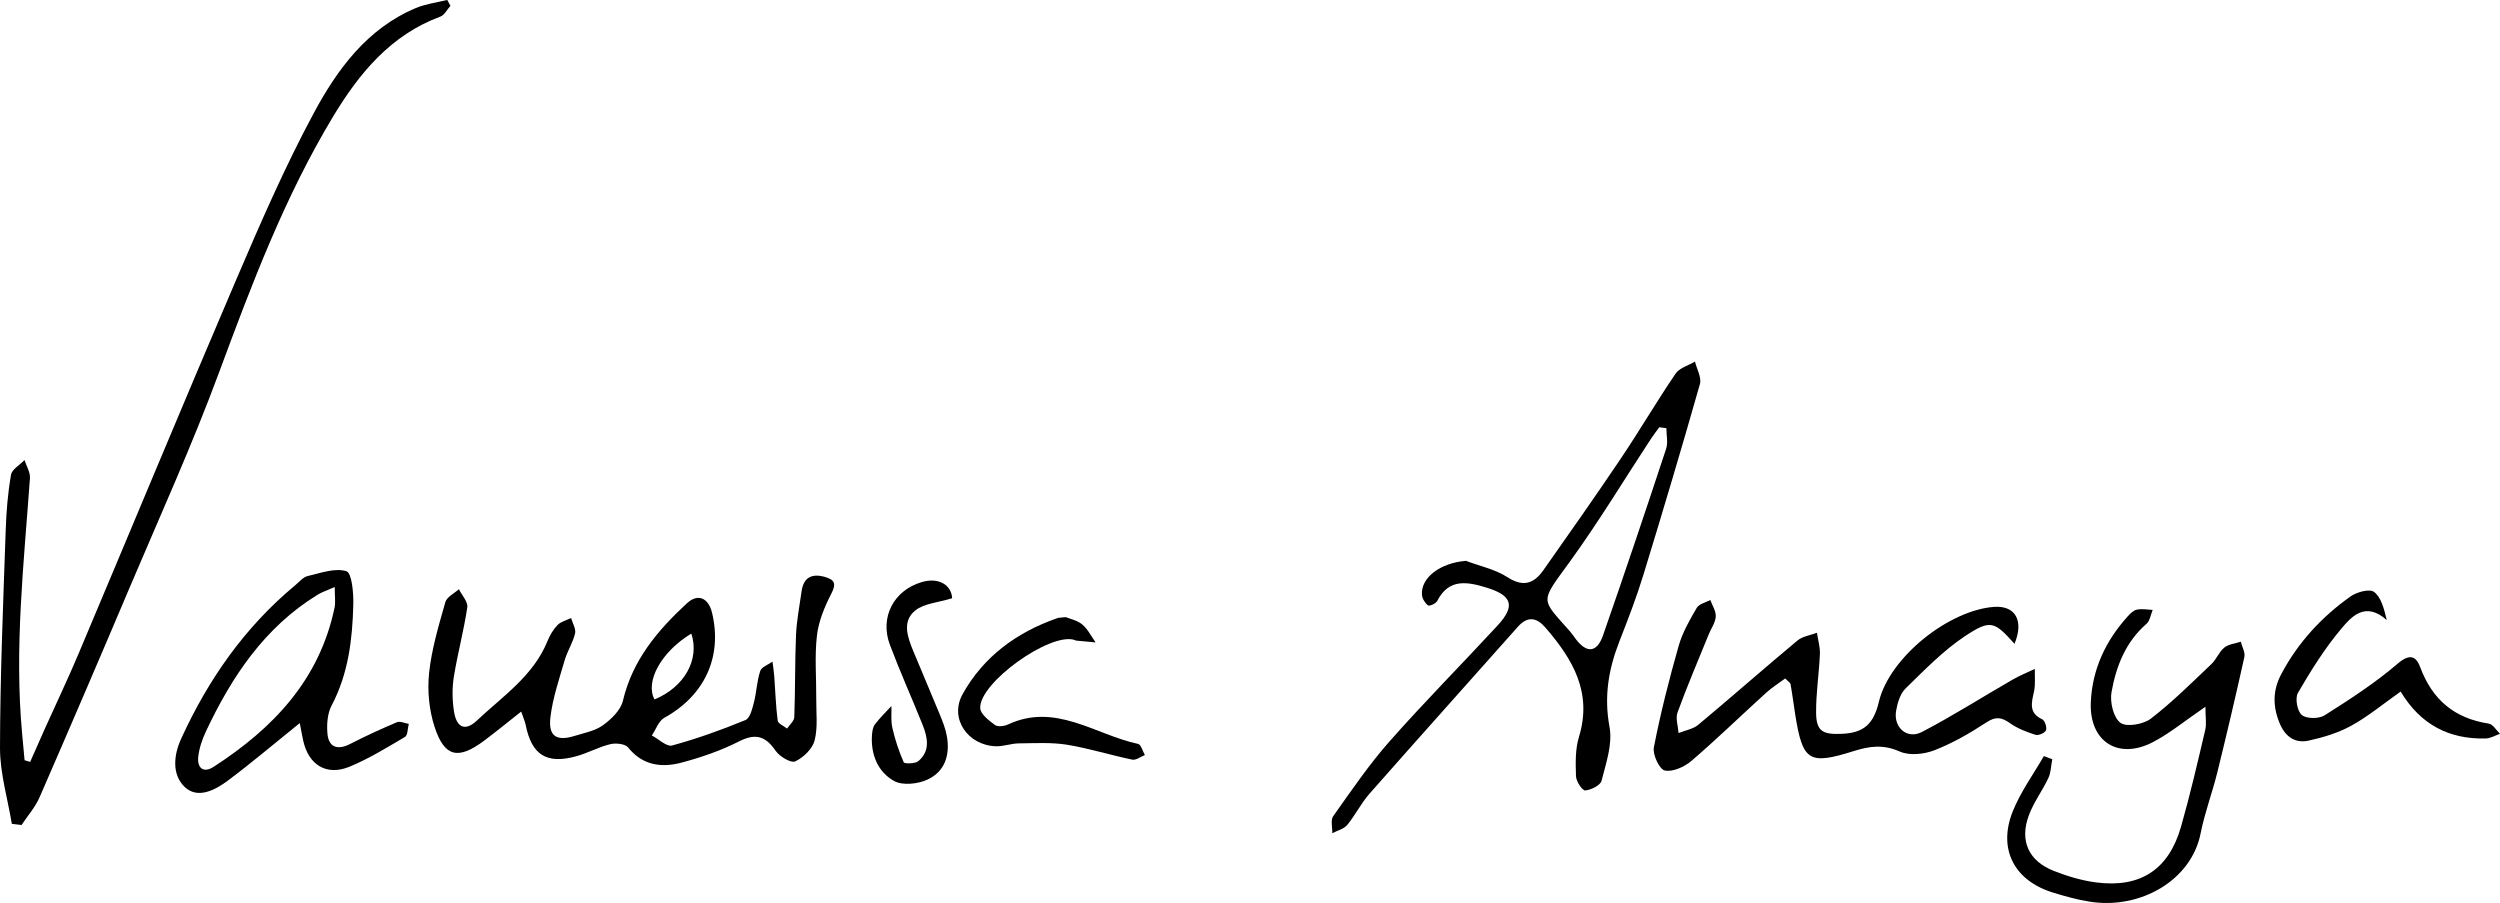
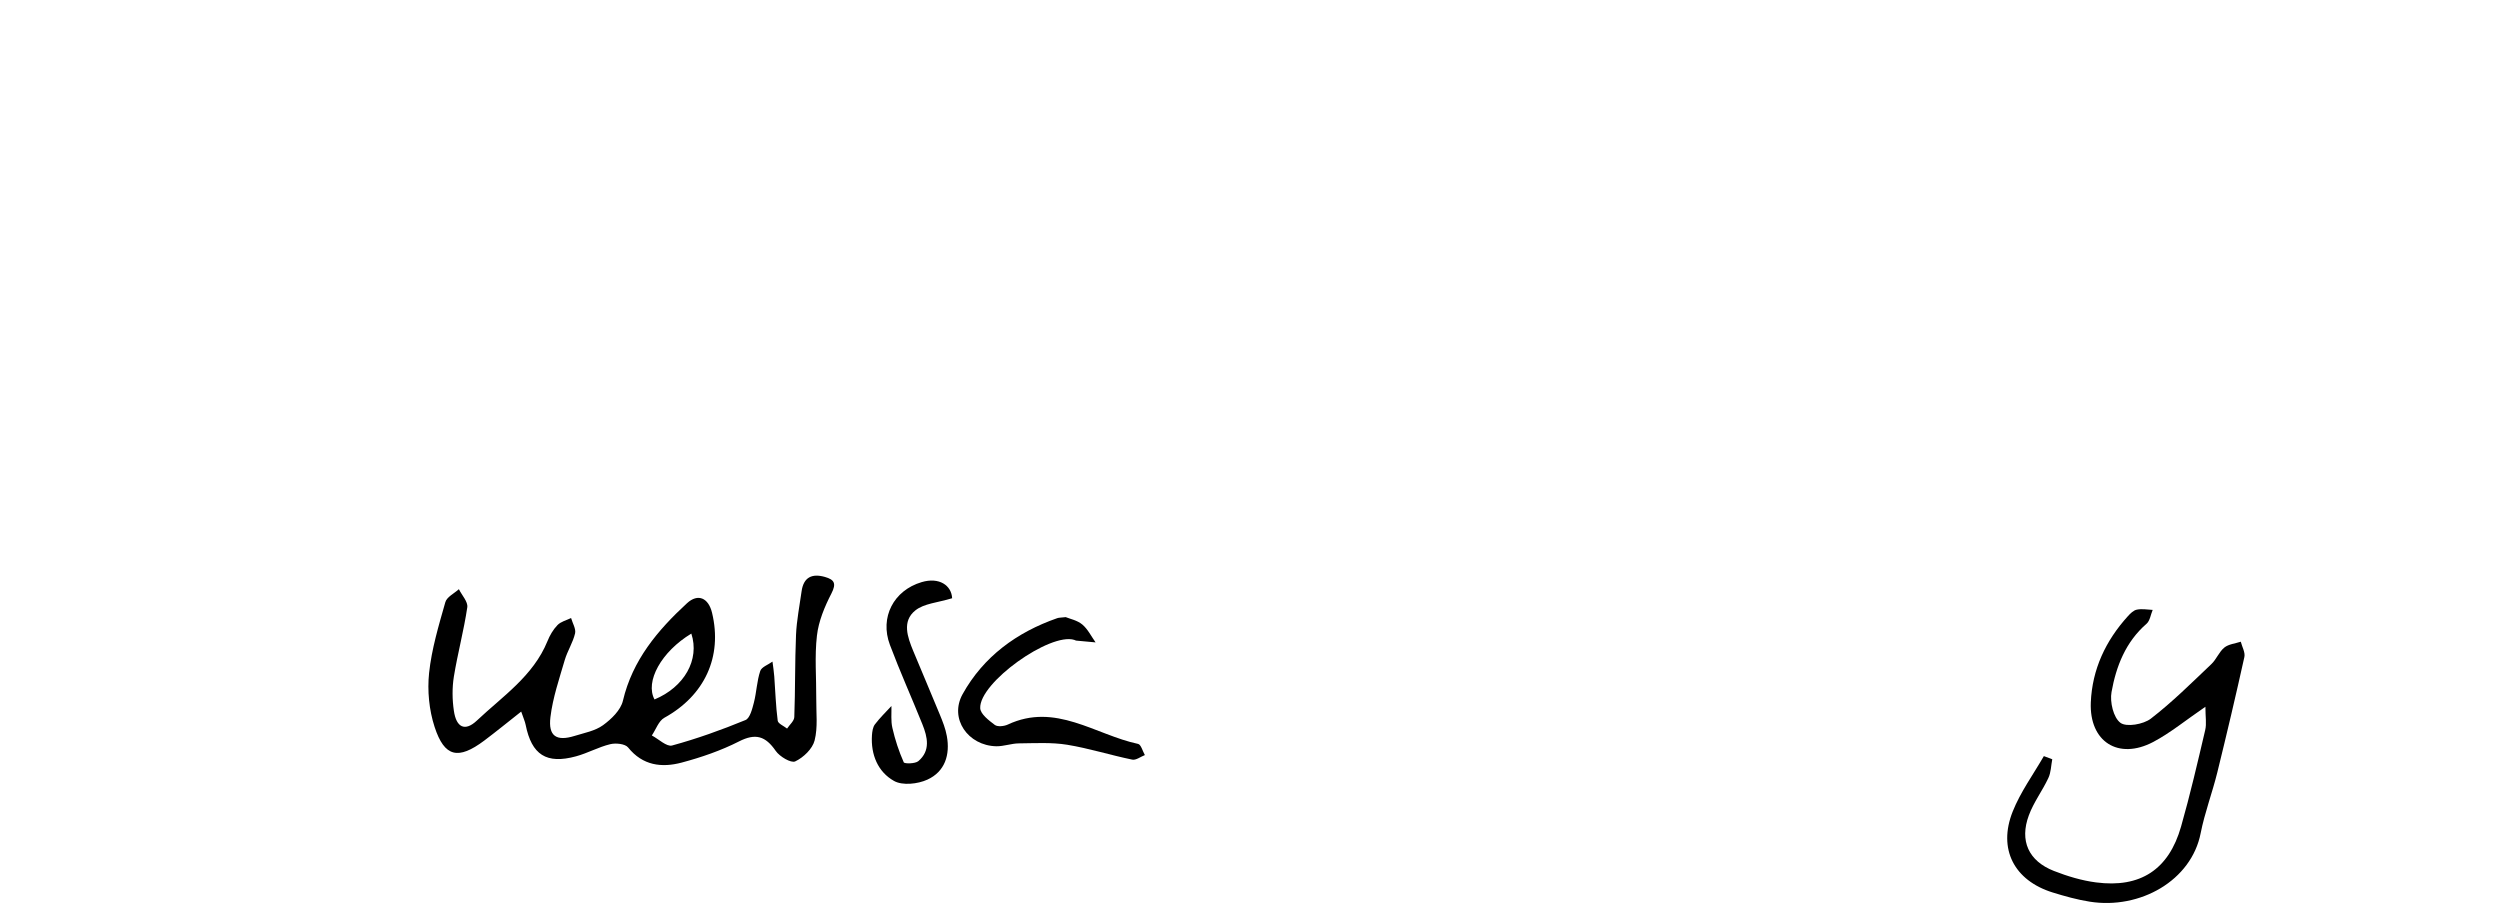
<svg xmlns="http://www.w3.org/2000/svg" id="Capa_2" data-name="Capa 2" viewBox="0 0 363.21 131.18">
  <g id="Capa_1-2" data-name="Capa 1">
    <g>
      <path d="M75.71,103.39c-1.94,1.53-3.62,2.9-5.36,4.21-3.77,2.82-5.77,2.42-7.21-1.99-.8-2.45-1.07-5.27-.8-7.84,.37-3.48,1.4-6.9,2.36-10.28,.21-.76,1.29-1.27,1.97-1.89,.43,.88,1.34,1.83,1.22,2.63-.5,3.38-1.4,6.7-1.95,10.07-.26,1.62-.24,3.34,0,4.96,.35,2.45,1.62,3.05,3.34,1.43,3.74-3.53,8.19-6.47,10.25-11.52,.34-.85,.83-1.7,1.46-2.35,.49-.51,1.3-.7,1.98-1.03,.21,.75,.73,1.57,.58,2.23-.31,1.33-1.11,2.55-1.5,3.87-.8,2.74-1.74,5.48-2.08,8.29-.34,2.79,.88,3.55,3.5,2.74,1.41-.44,2.98-.72,4.14-1.56,1.21-.88,2.57-2.19,2.89-3.55,1.39-5.91,5.05-10.24,9.31-14.17,1.6-1.47,3.12-.77,3.64,1.39,1.54,6.4-1.09,12.03-6.93,15.25-.83,.46-1.22,1.69-1.82,2.57,.99,.52,2.15,1.67,2.94,1.46,3.63-.99,7.19-2.27,10.67-3.7,.65-.27,.98-1.62,1.22-2.54,.39-1.51,.43-3.12,.92-4.58,.19-.59,1.17-.92,1.78-1.37,.09,.72,.21,1.44,.26,2.16,.16,2.15,.22,4.3,.5,6.43,.06,.43,.89,.76,1.36,1.14,.37-.56,1.03-1.1,1.05-1.67,.15-3.98,.08-7.96,.25-11.94,.09-2.12,.52-4.23,.81-6.34,.29-2.05,1.52-2.61,3.39-2.08,1.36,.39,1.7,.93,.94,2.41-.98,1.9-1.86,4.01-2.1,6.11-.35,3.02-.08,6.11-.1,9.16-.02,2.04,.25,4.16-.24,6.08-.31,1.22-1.63,2.48-2.82,3.04-.6,.28-2.26-.7-2.83-1.53-1.48-2.14-2.91-2.61-5.34-1.37-2.62,1.33-5.47,2.31-8.32,3.07-2.89,.77-5.66,.45-7.79-2.2-.43-.53-1.79-.67-2.6-.47-1.69,.41-3.27,1.3-4.96,1.76-4.3,1.18-6.45-.22-7.32-4.57-.1-.51-.33-.99-.64-1.91Zm24.73-11.34c-4.37,2.63-6.75,6.98-5.35,9.57,4.31-1.79,6.6-5.76,5.35-9.57Z" />
-       <path d="M1.72,119.69C1.11,116.02,0,112.35,0,108.67c.02-10.56,.47-21.12,.83-31.68,.09-2.68,.31-5.37,.77-8.01,.14-.8,1.28-1.43,1.96-2.14,.28,.88,.85,1.78,.79,2.63-.88,12.38-2.29,24.74-1.13,37.19,.12,1.26,.24,2.53,.35,3.79,.27,.08,.54,.16,.81,.24,.73-1.65,1.45-3.3,2.19-4.94,1.59-3.54,3.27-7.05,4.78-10.63,7.67-18.17,15.22-36.39,22.98-54.52,3.5-8.17,7.05-16.35,11.25-24.16,3.42-6.36,7.75-12.29,14.83-15.27,1.43-.6,3.04-.8,4.57-1.18,.15,.29,.31,.57,.46,.86-.48,.53-.86,1.34-1.46,1.56-7.21,2.67-11.78,8.22-15.56,14.48-7.07,11.72-11.87,24.46-16.61,37.26-3.89,10.51-8.53,20.74-12.91,31.06-4.33,10.23-8.72,20.45-13.16,30.64-.63,1.44-1.73,2.68-2.61,4.01-.48-.06-.95-.11-1.43-.17Z" />
-       <path d="M212.92,81.46c2.05,.78,4.3,1.24,6.11,2.41,2.31,1.48,3.84,.89,5.19-1.02,3.79-5.37,7.56-10.74,11.23-16.19,2.74-4.07,5.22-8.31,7.98-12.37,.57-.84,1.86-1.18,2.82-1.76,.27,1.1,.99,2.32,.72,3.27-2.63,9.26-5.38,18.48-8.2,27.68-1,3.28-2.24,6.48-3.49,9.68-1.58,4.04-2.27,8.03-1.44,12.47,.46,2.46-.51,5.25-1.16,7.8-.17,.67-1.51,1.33-2.37,1.41-.41,.04-1.31-1.3-1.34-2.04-.07-1.92-.12-3.95,.43-5.75,1.98-6.48-.94-11.33-4.9-15.9-1.22-1.41-2.54-1.71-3.97-.1-7.19,8.1-14.43,16.16-21.59,24.29-1.21,1.38-2.04,3.09-3.21,4.51-.49,.59-1.43,.81-2.17,1.2,.03-.84-.27-1.9,.13-2.47,2.62-3.69,5.18-7.46,8.16-10.84,5.08-5.75,10.5-11.21,15.71-16.85,2.62-2.83,2.16-4.37-1.56-5.51-2.77-.85-5.5-1.41-7.2,1.94-.19,.37-1.13,.78-1.32,.64-.44-.33-.84-.97-.89-1.51-.21-2.55,2.71-4.67,6.33-4.96Zm29.18-19.25l-1.03-.14c-.42,.58-.86,1.14-1.25,1.74-3.91,5.96-7.6,12.08-11.78,17.84-4.34,5.98-4.24,5.2,.06,10.09,.31,.35,.56,.74,.84,1.11,1.59,2.1,3.07,1.98,3.95-.53,3.14-9.01,6.18-18.05,9.17-27.11,.3-.9,.04-1.99,.04-2.99Z" />
-       <path d="M292.67,93.53c-2.9-3.23-3.46-3.58-7.17-1.12-3.18,2.11-5.9,4.93-8.66,7.62-.78,.77-1.18,2.12-1.37,3.26-.4,2.41,1.61,4.17,3.74,3.06,4.49-2.33,8.77-5.07,13.17-7.6,1.04-.6,2.17-1.05,3.25-1.57-.03,1.11,.11,2.26-.13,3.33-.36,1.62-.78,3.07,1.21,4,.38,.18,.7,1.18,.54,1.59-.15,.38-1.09,.79-1.52,.66-1.28-.41-2.6-.91-3.69-1.68-1.22-.86-2.05-1.04-3.43-.14-2.39,1.57-4.92,3.03-7.57,4.06-1.52,.59-3.65,.81-5.05,.18-2.38-1.06-4.39-.78-6.67-.06-6.55,2.06-7.42,1.47-8.51-5.34-.23-1.45-.41-2.92-.67-4.37-.04-.22-.35-.4-.78-.84-.92,.68-1.91,1.3-2.76,2.07-3.64,3.3-7.16,6.73-10.88,9.92-1.01,.86-2.71,1.63-3.86,1.38-.77-.17-1.79-2.32-1.58-3.37,.97-4.97,2.22-9.89,3.61-14.76,.55-1.93,1.6-3.75,2.62-5.5,.33-.57,1.29-.77,1.97-1.14,.29,.8,.84,1.62,.79,2.41-.05,.87-.66,1.7-1.01,2.56-1.54,3.78-3.14,7.53-4.54,11.36-.32,.86,.08,1.99,.15,3,.96-.39,2.1-.57,2.86-1.2,4.84-4.04,9.57-8.21,14.41-12.24,.74-.62,1.88-.76,2.83-1.13,.15,1.03,.48,2.08,.43,3.1-.12,2.86-.58,5.72-.55,8.57,.03,2.72,1.06,3.13,3.77,3.01,3.2-.13,4.6-1.48,5.35-4.65,1.55-6.49,10.19-13.32,16.74-13.79,3.06-.22,4.37,1.97,2.97,5.35Z" />
      <path d="M320.41,102.68c-2.87,1.96-5.09,3.8-7.59,5.12-5.07,2.66-9.29-.05-9.06-5.75,.2-4.81,2.16-8.97,5.38-12.52,.36-.4,.83-.87,1.32-.96,.73-.15,1.52,0,2.29,.04-.29,.68-.39,1.57-.89,2.01-3.04,2.64-4.42,6.18-5.09,9.93-.26,1.43,.27,3.7,1.29,4.46,.87,.66,3.34,.23,4.42-.6,3.12-2.4,5.93-5.21,8.8-7.93,.73-.69,1.11-1.77,1.88-2.4,.62-.5,1.58-.58,2.39-.85,.19,.75,.67,1.56,.52,2.23-1.24,5.6-2.56,11.19-3.93,16.76-.73,2.96-1.83,5.85-2.42,8.83-1.34,6.87-8.79,11.11-16.11,9.95-1.83-.29-3.63-.79-5.4-1.34-5.58-1.74-7.97-6.3-5.8-11.75,1.13-2.84,2.99-5.39,4.53-8.06,.41,.15,.81,.3,1.22,.46-.18,.92-.18,1.91-.57,2.73-.86,1.84-2.13,3.51-2.83,5.41-1.38,3.71-.04,6.64,3.63,8.08,1.96,.77,4.05,1.4,6.13,1.67,6.44,.84,10.57-1.86,12.35-8.1,1.32-4.63,2.41-9.34,3.51-14.03,.22-.92,.03-1.93,.03-3.37Z" />
-       <path d="M43.54,105.06c-3.65,2.94-6.95,5.74-10.41,8.33-1.87,1.4-4.42,2.75-6.31,.93-1.84-1.77-1.62-4.57-.49-7.02,3.94-8.61,9.24-16.2,16.57-22.28,.57-.47,1.11-1.16,1.77-1.32,1.88-.44,4-1.23,5.66-.71,.79,.25,1.05,3.18,1,4.87-.13,5.05-.72,10.03-3.15,14.64-.61,1.15-.72,2.72-.61,4.05,.16,2.03,1.48,2.48,3.31,1.53,2.22-1.14,4.49-2.18,6.78-3.15,.46-.19,1.15,.14,1.73,.24-.17,.65-.14,1.65-.55,1.89-2.62,1.55-5.25,3.17-8.06,4.33-3.35,1.38-5.97-.26-6.74-3.84-.17-.79-.31-1.58-.49-2.51Zm5.1-19.78c-1.2,.53-1.89,.75-2.49,1.12-7.72,4.74-12.49,11.91-16.24,19.88-.54,1.16-.98,2.44-1.11,3.7-.16,1.59,.75,2.39,2.23,1.43,8.65-5.59,15.4-12.65,17.58-23.15,.16-.77,.02-1.61,.02-2.97Z" />
-       <path d="M348.78,100.47c-2.59,1.83-4.74,3.62-7.15,4.95-1.9,1.05-4.08,1.71-6.22,2.18-1.91,.42-3.35-.51-4.17-2.42-1.05-2.47-1.09-4.82,.18-7.22,2.43-4.6,5.87-8.33,10.08-11.31,.9-.64,2.76-1.14,3.4-.66,1.05,.78,1.45,2.42,1.86,4.1-3.11-2.78-5.14-.5-6.63,1.28-2.4,2.85-4.4,6.07-6.28,9.3-.44,.77-.1,2.67,.57,3.21,.7,.57,2.5,.57,3.32,.04,3.65-2.31,7.31-4.68,10.58-7.48,1.8-1.55,2.71-1.1,3.31,.52,1.76,4.72,4.98,7.41,9.95,8.17,.6,.09,1.09,.97,1.63,1.48-.69,.24-1.37,.66-2.06,.68-5.32,.14-9.48-2-12.37-6.81Z" />
      <path d="M154.81,89.65c.62,.26,1.69,.46,2.43,1.08,.8,.67,1.3,1.71,1.93,2.6-.94-.09-1.88-.17-2.82-.26-.09,0-.17-.08-.26-.1-3.52-1.13-13.85,6.22-13.68,9.92,.04,.86,1.26,1.78,2.12,2.43,.4,.3,1.34,.2,1.88-.05,6.94-3.26,12.69,1.48,18.94,2.81,.42,.09,.66,1.06,.98,1.62-.62,.24-1.29,.78-1.84,.66-3.16-.65-6.27-1.64-9.45-2.16-2.29-.37-4.67-.22-7.01-.2-1.1,.01-2.2,.44-3.29,.42-4.11-.09-6.86-4.02-4.89-7.57,3.02-5.44,7.86-8.99,13.75-11.04,.26-.09,.55-.07,1.21-.15Z" />
      <path d="M138.31,86.92c-2.09,.64-4.06,.75-5.32,1.76-1.98,1.58-1.14,3.88-.31,5.9,1.27,3.08,2.59,6.13,3.85,9.21,.42,1.02,.84,2.07,1.03,3.15,.5,2.72-.28,5.17-2.83,6.33-1.4,.64-3.61,.88-4.84,.19-2.34-1.31-3.39-3.82-3.21-6.63,.04-.54,.12-1.18,.43-1.59,.72-.95,1.59-1.79,2.4-2.67,.03,1.07-.1,2.17,.14,3.19,.39,1.71,.94,3.39,1.65,4.99,.1,.23,1.66,.22,2.12-.17,1.79-1.52,1.34-3.48,.59-5.35-1.55-3.86-3.26-7.65-4.72-11.54-1.51-4.01,.55-7.92,4.62-9.12,2.53-.75,4.33,.47,4.42,2.35Z" />
    </g>
  </g>
</svg>